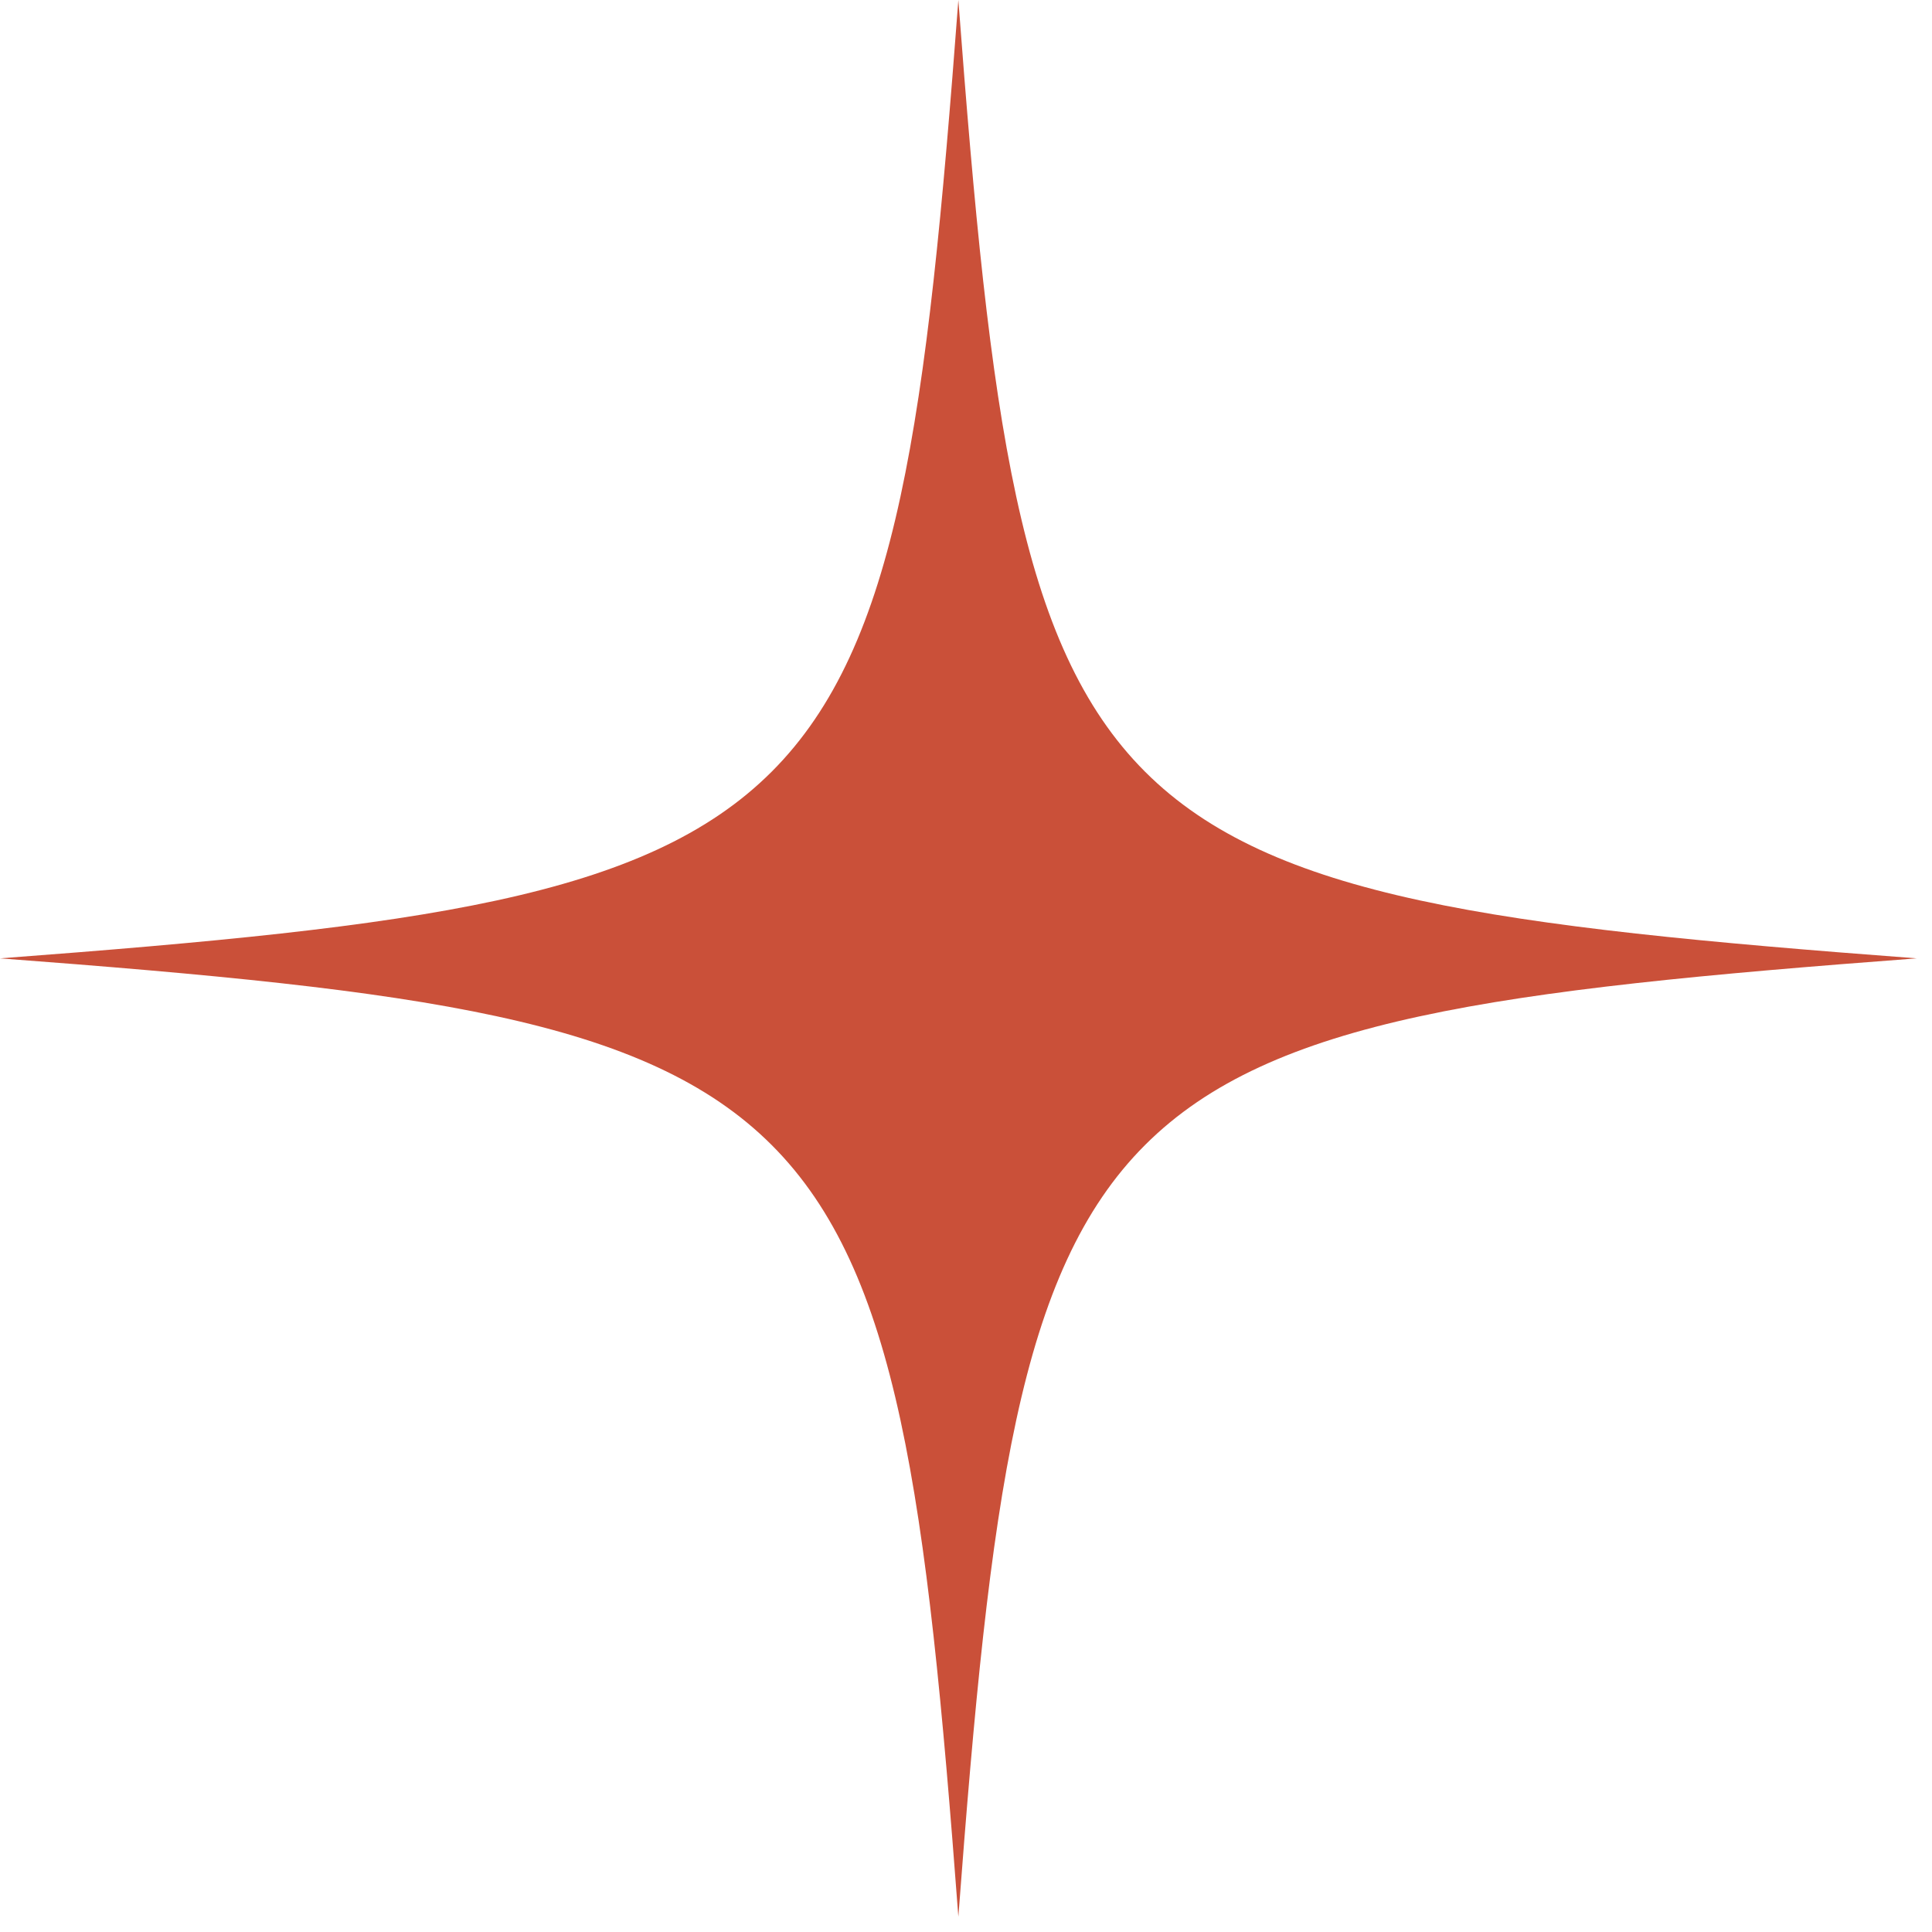
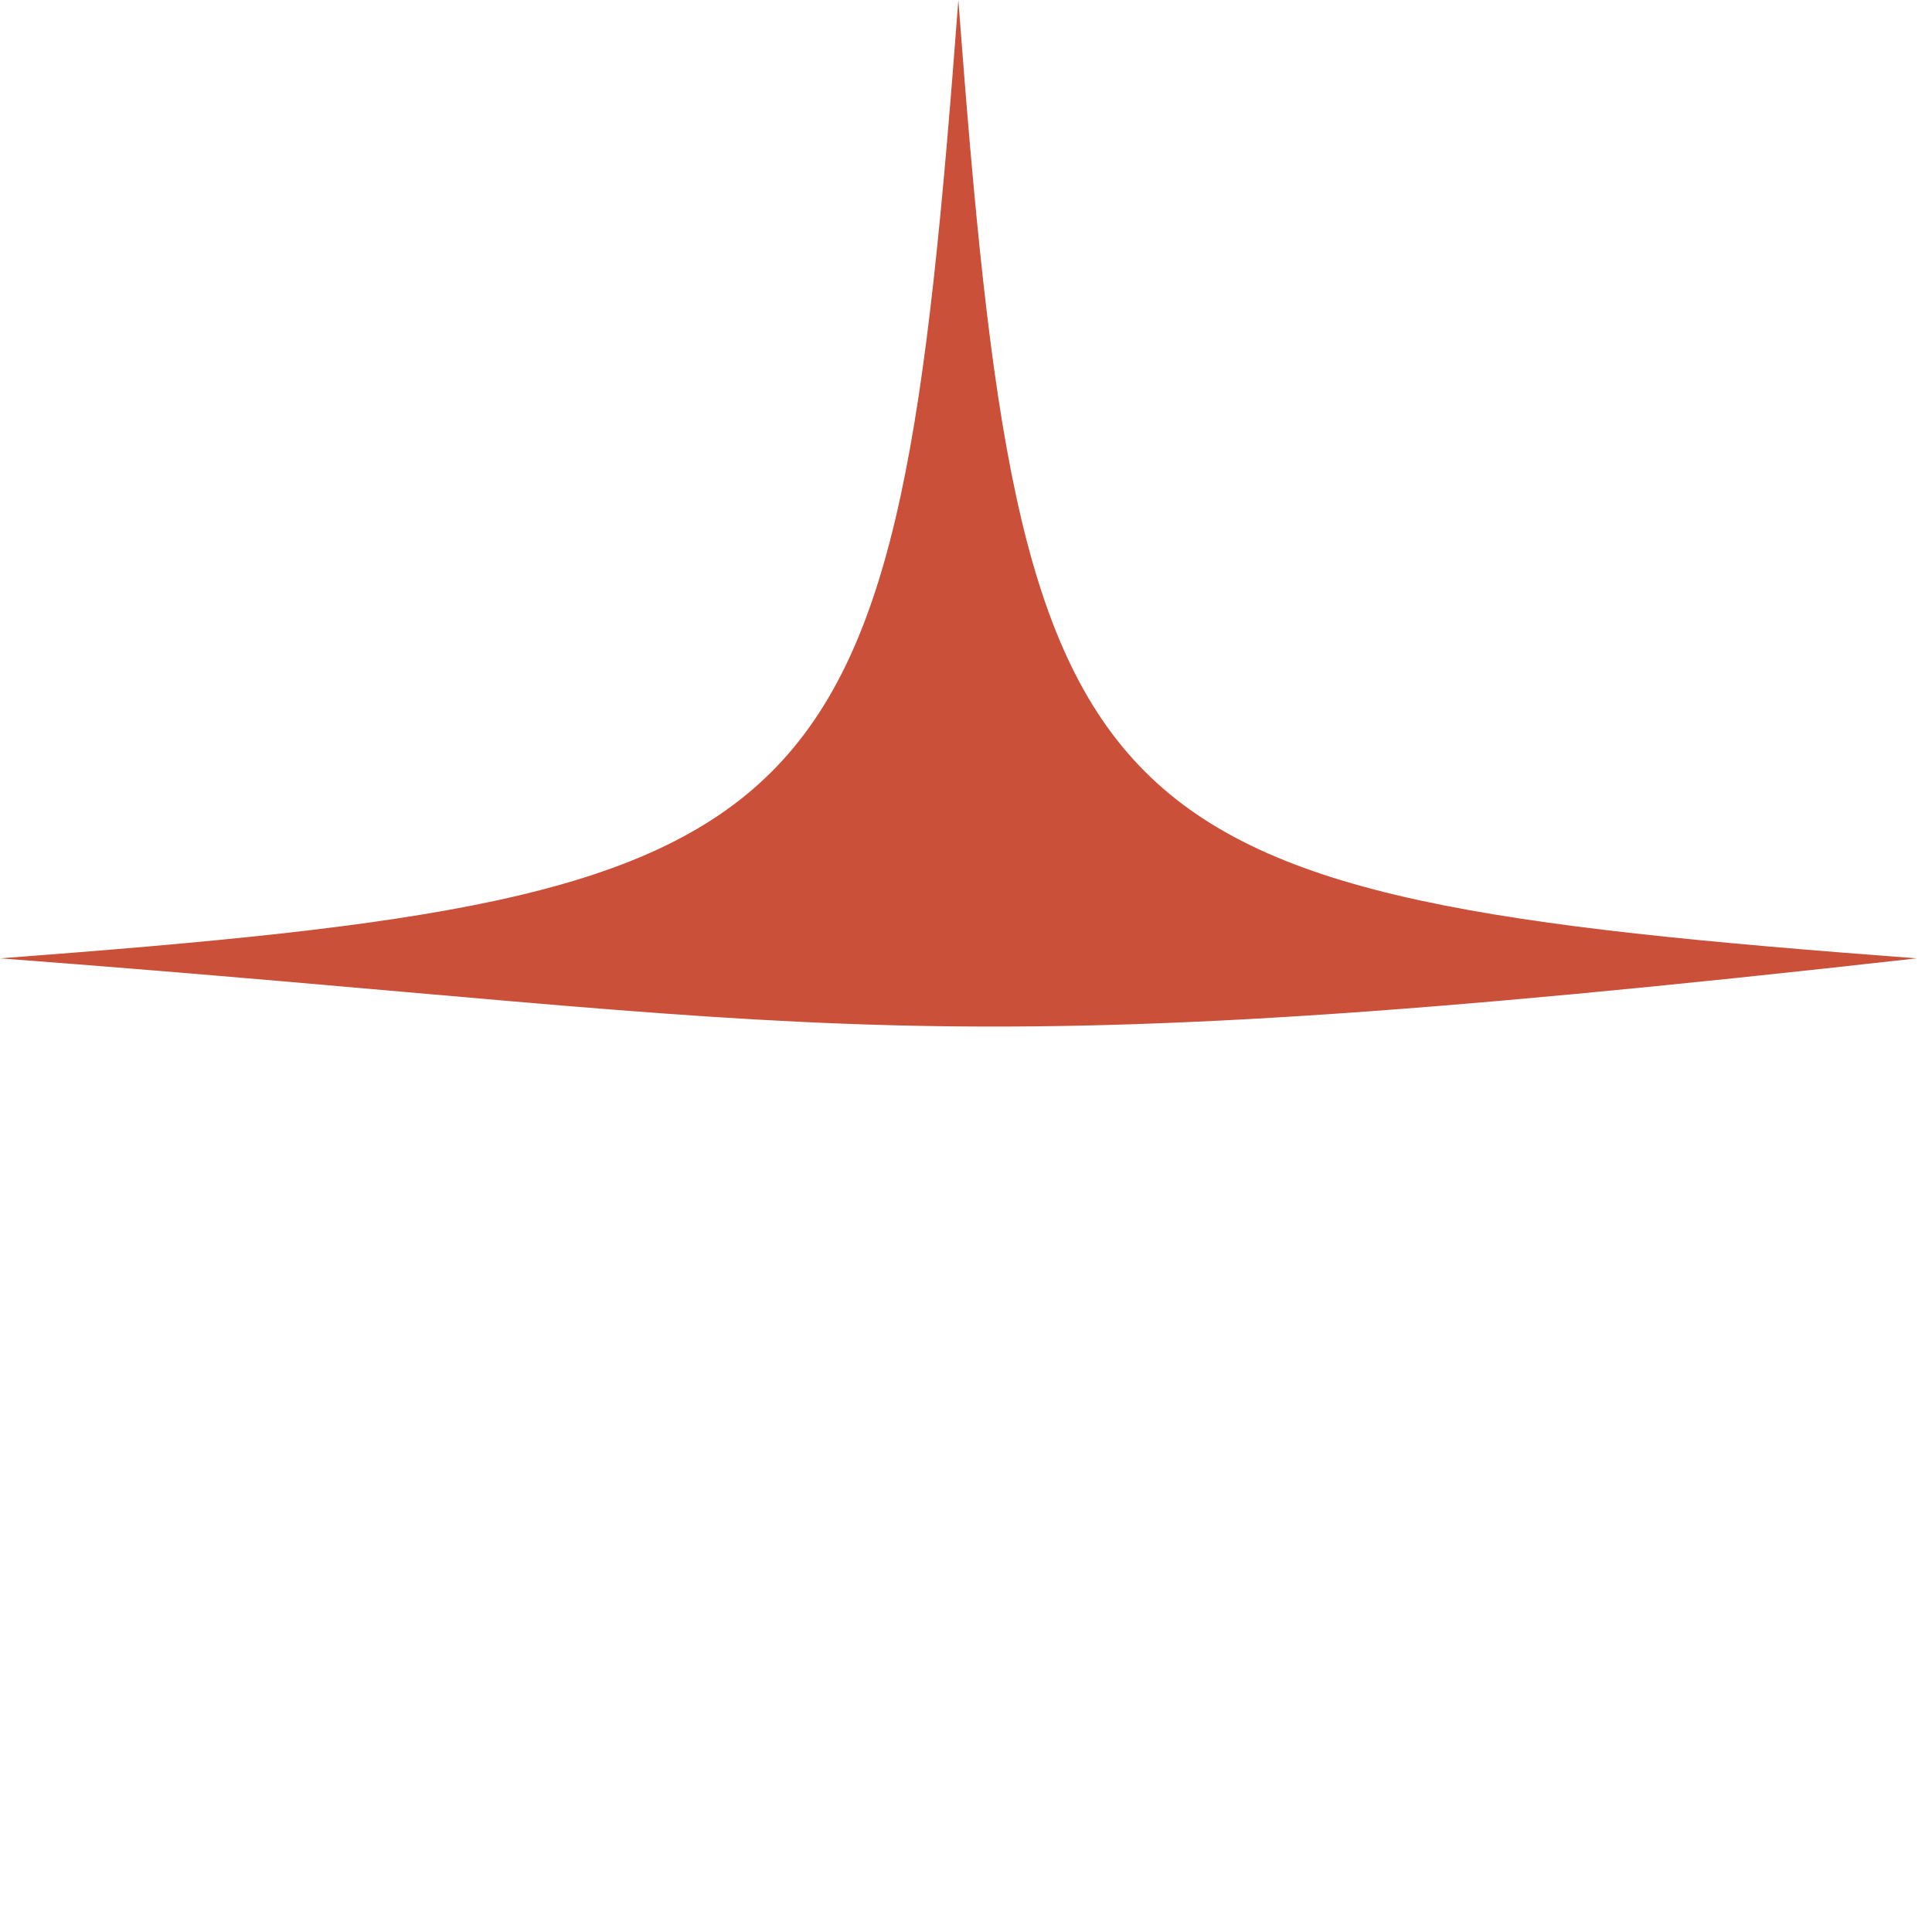
<svg xmlns="http://www.w3.org/2000/svg" width="91" height="91" viewBox="0 0 91 91" fill="none">
-   <path d="M90.28 45.14C50.55 48.13 48.13 50.55 45.14 90.28C42.15 50.55 39.73 48.13 0 45.14C39.73 42.15 42.15 39.73 45.14 0C48.13 39.73 50.55 42.15 90.28 45.14Z" fill="#CA5039" />
+   <path d="M90.28 45.14C42.15 50.55 39.73 48.13 0 45.14C39.73 42.15 42.15 39.73 45.14 0C48.13 39.73 50.55 42.15 90.28 45.14Z" fill="#CA5039" />
</svg>